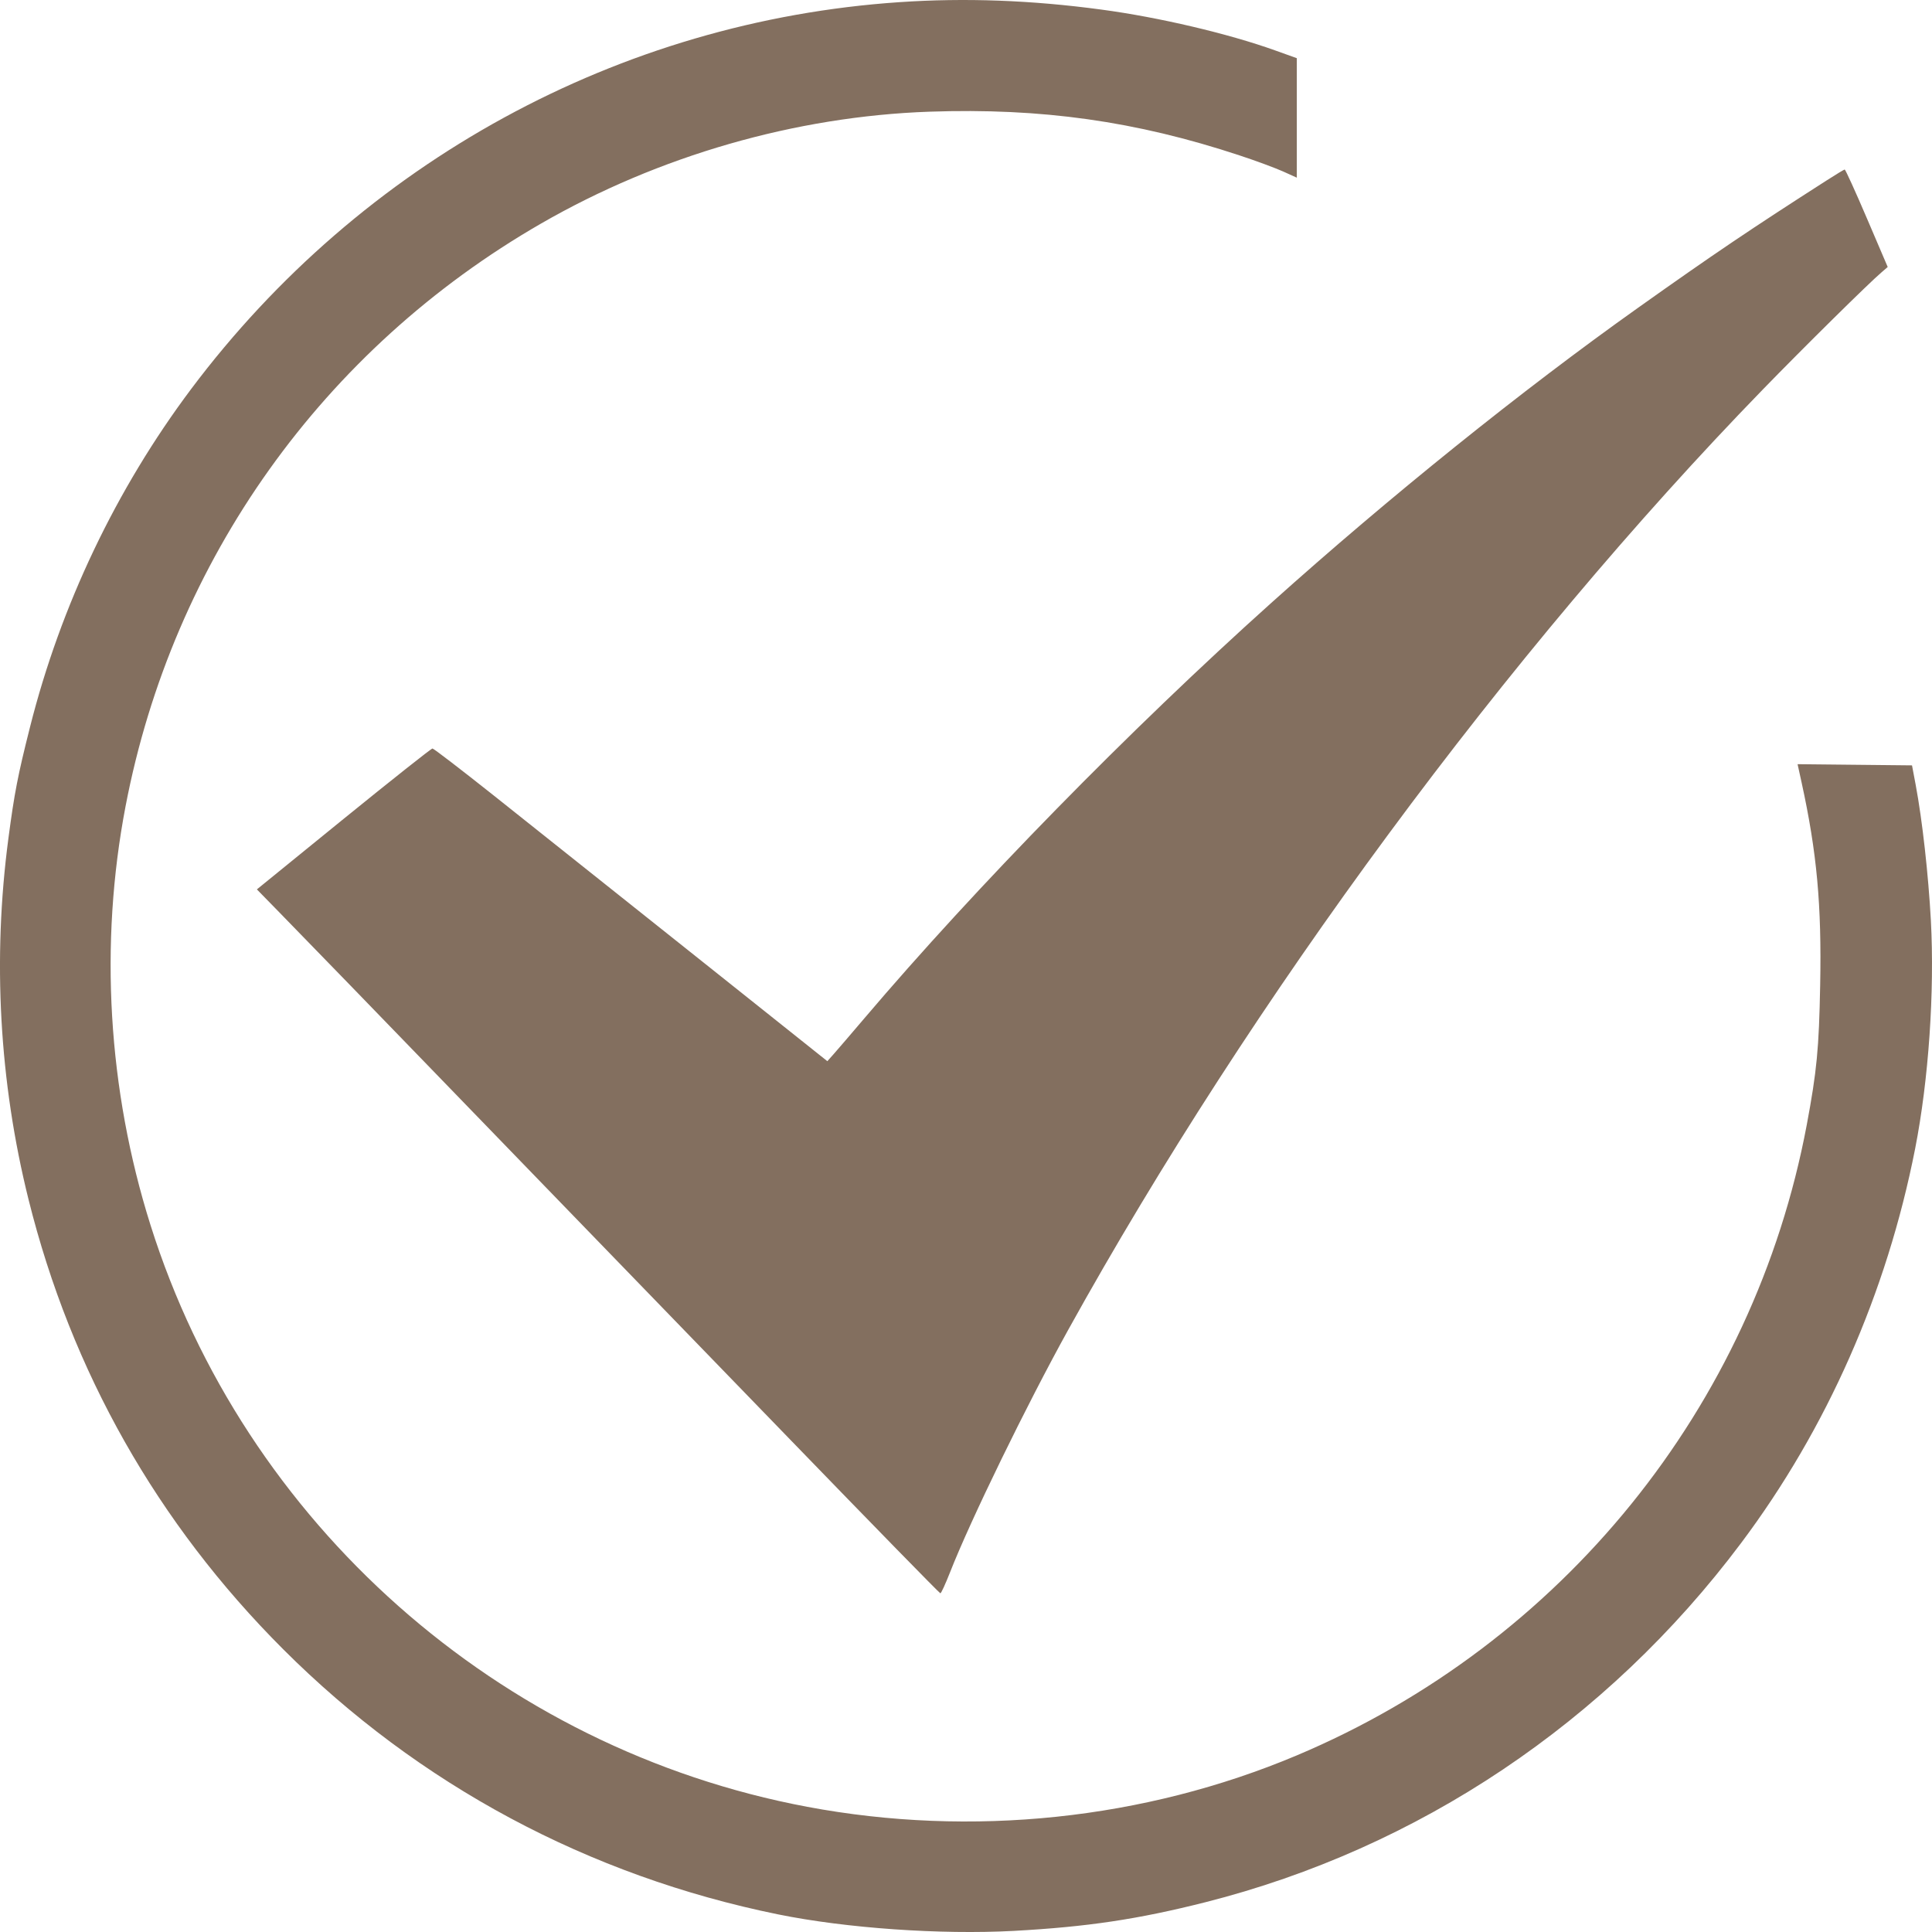
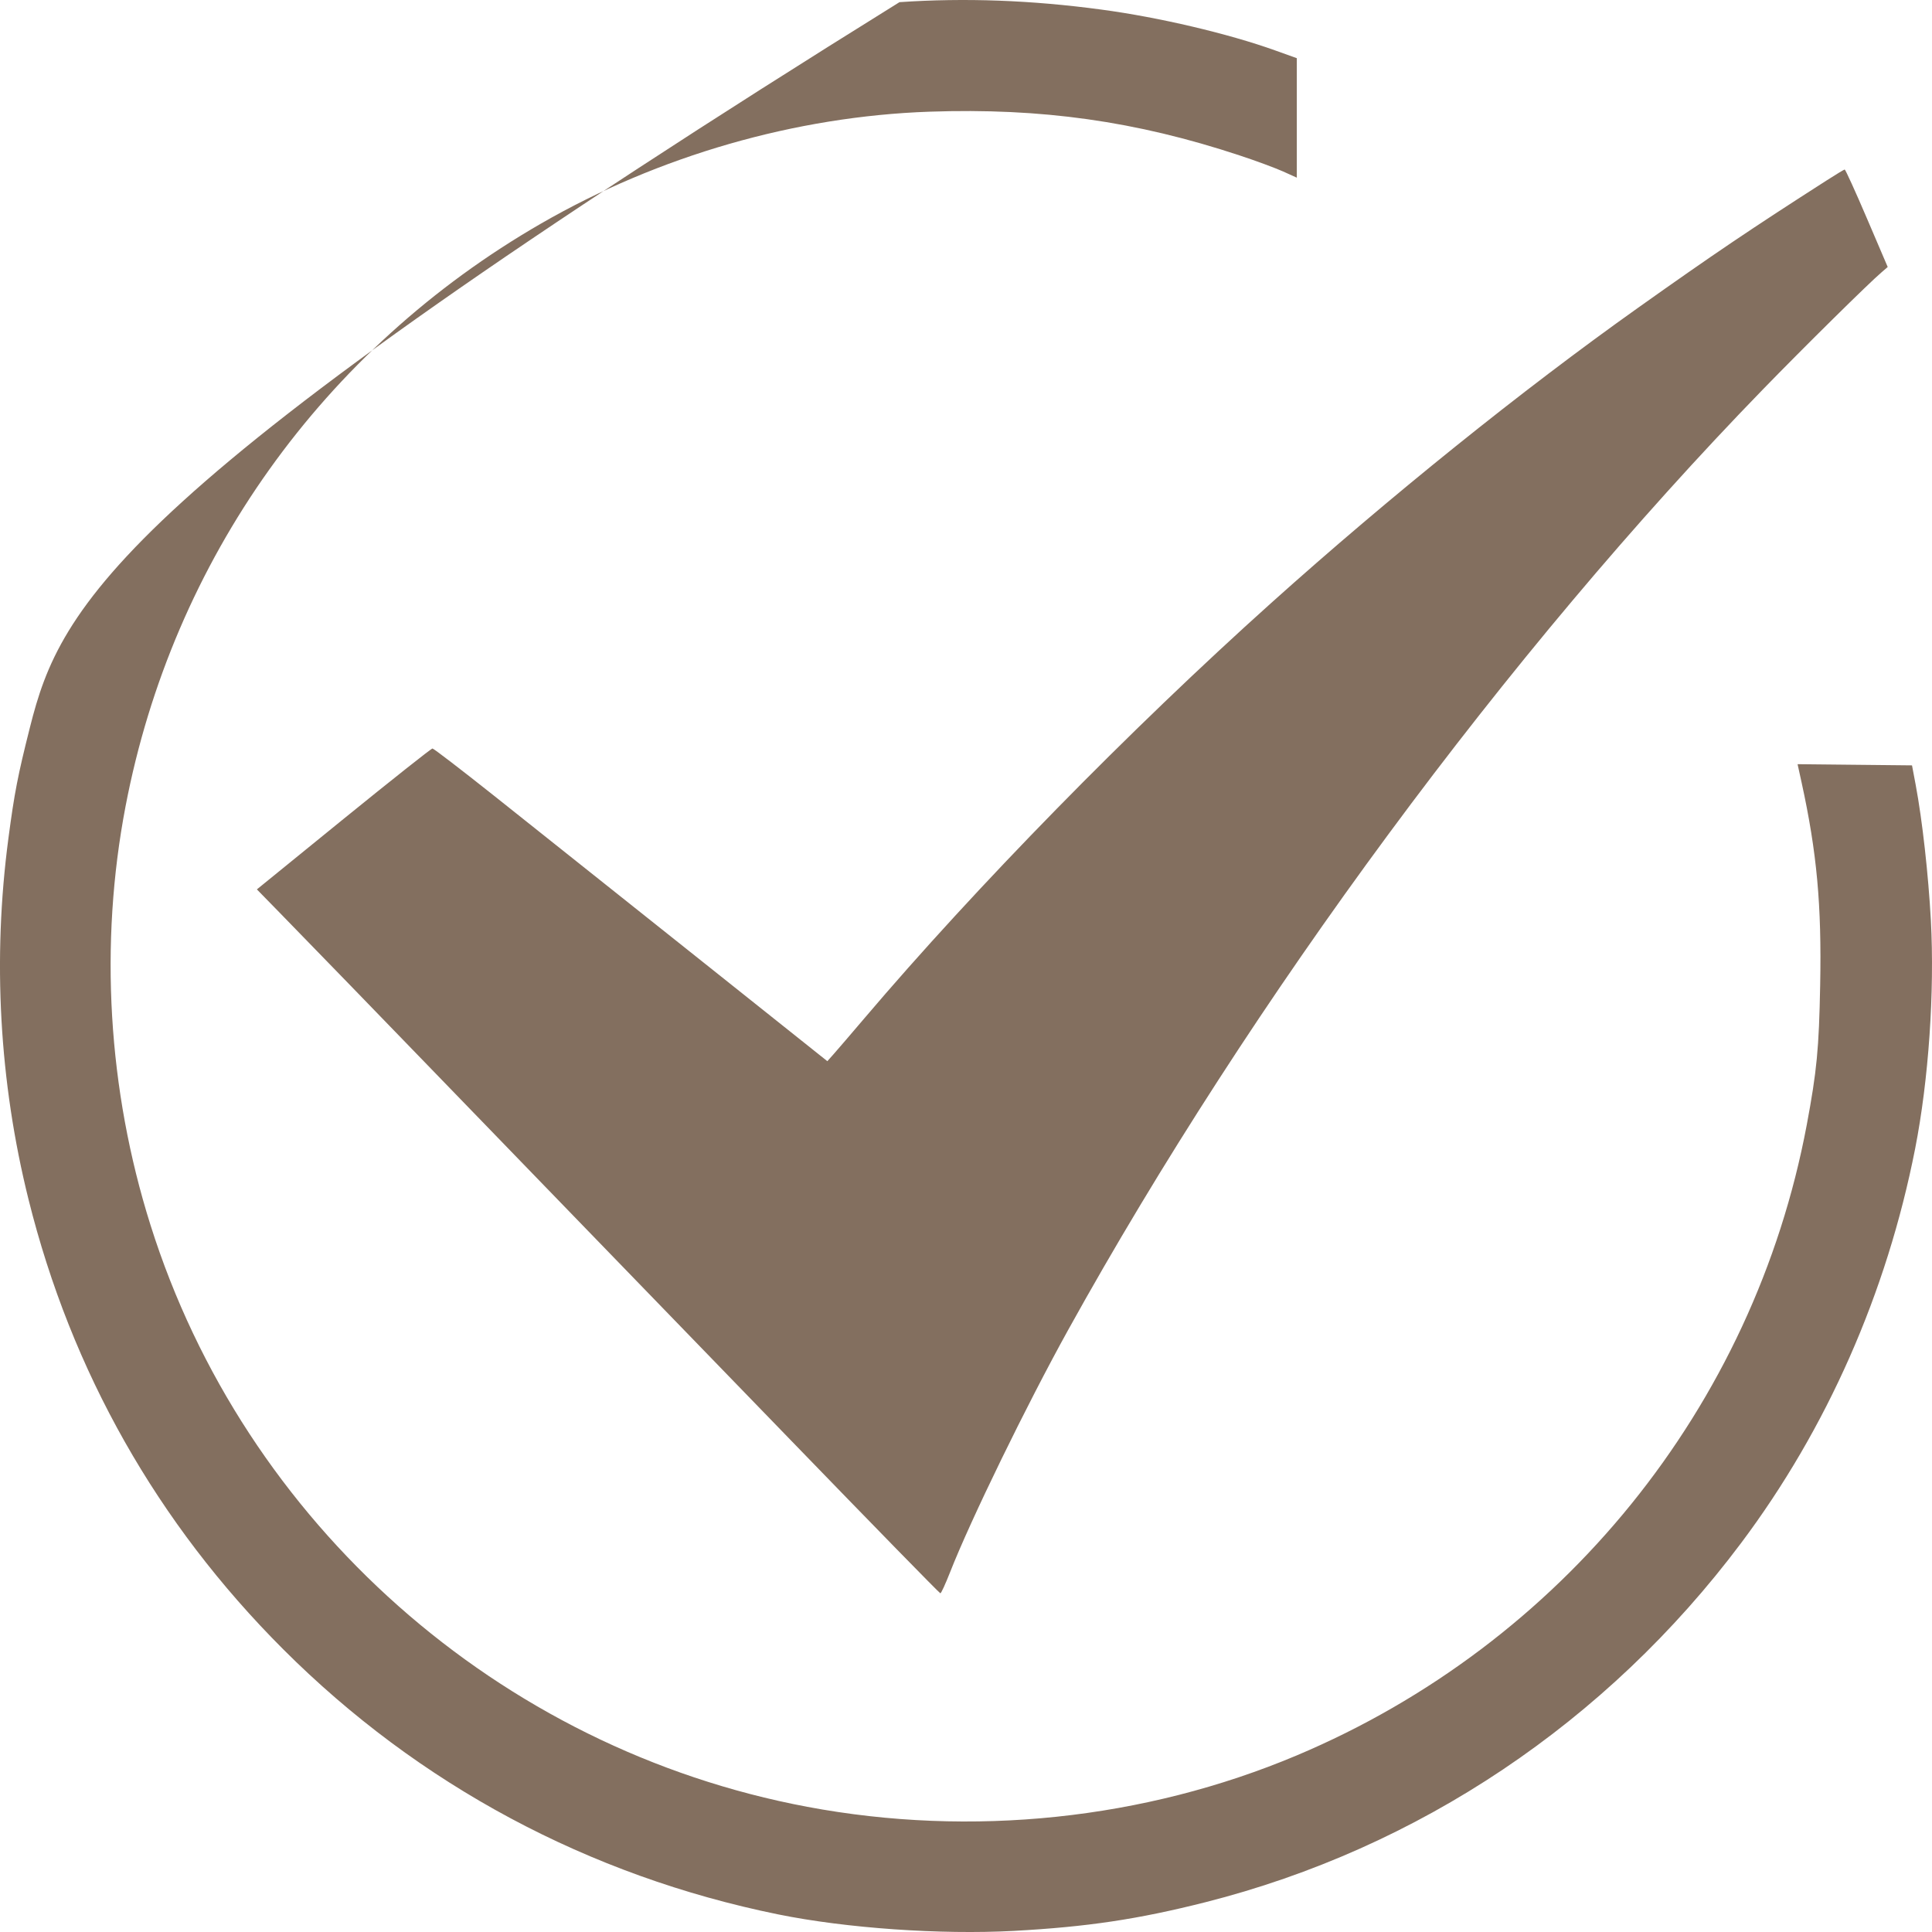
<svg xmlns="http://www.w3.org/2000/svg" width="26" height="26" viewBox="0 0 26 26" fill="none">
-   <path fill-rule="evenodd" clip-rule="evenodd" d="M12.105 0.029C8.337 0.283 4.864 2.18 2.571 5.237C1.563 6.582 0.817 8.146 0.404 9.784C0.239 10.437 0.194 10.671 0.113 11.283C-0.102 12.907 -0.01 14.559 0.384 16.142C0.96 18.456 2.117 20.501 3.81 22.194C5.635 24.019 7.921 25.244 10.472 25.763C11.386 25.949 12.657 26.038 13.644 25.985C14.631 25.931 15.313 25.829 16.219 25.6C19.091 24.873 21.625 23.175 23.43 20.767C24.585 19.227 25.391 17.402 25.773 15.459C25.955 14.531 26.036 13.35 25.985 12.388C25.951 11.769 25.87 11.039 25.78 10.56L25.731 10.3L24.961 10.292L24.191 10.284L24.245 10.53C24.451 11.472 24.516 12.179 24.495 13.257C24.479 14.114 24.45 14.414 24.314 15.141C23.601 18.931 21.023 22.118 17.45 23.624C15.4 24.487 13.076 24.731 10.862 24.315C6.713 23.535 3.29 20.502 2.025 16.485C1.451 14.664 1.335 12.702 1.69 10.849C2.325 7.535 4.347 4.699 7.282 3.008C8.865 2.096 10.706 1.566 12.509 1.503C14.014 1.451 15.287 1.63 16.68 2.091C16.9 2.163 17.163 2.261 17.266 2.307L17.452 2.391V1.587V0.783L17.159 0.678C16.532 0.453 15.594 0.232 14.822 0.129C13.881 0.002 12.986 -0.031 12.105 0.029ZM24.576 2.432C23.566 3.079 23.059 3.421 22.047 4.14C20.479 5.254 18.704 6.682 17.11 8.112C15.203 9.823 13.139 11.93 11.628 13.709C11.453 13.915 11.27 14.128 11.222 14.182L11.134 14.281L10.557 13.821C10.24 13.568 9.759 13.185 9.489 12.97C9.219 12.755 8.647 12.3 8.218 11.958C7.788 11.617 7.08 11.053 6.644 10.705C6.207 10.358 5.836 10.073 5.82 10.073C5.803 10.073 5.265 10.5 4.623 11.021L3.457 11.969L3.757 12.276C4.306 12.839 5.003 13.558 5.835 14.418C6.288 14.887 7.107 15.733 7.655 16.298C8.203 16.863 9.547 18.251 10.643 19.383C11.739 20.515 12.644 21.442 12.655 21.442C12.666 21.442 12.724 21.315 12.785 21.16C13.061 20.456 13.817 18.905 14.373 17.901C16.843 13.442 20.288 8.777 23.723 5.242C24.272 4.677 25.158 3.802 25.323 3.663L25.404 3.593L25.123 2.936C24.969 2.575 24.834 2.28 24.825 2.281C24.815 2.283 24.703 2.35 24.576 2.432Z" fill="#836F5F" />
+   <path fill-rule="evenodd" clip-rule="evenodd" d="M12.105 0.029C1.563 6.582 0.817 8.146 0.404 9.784C0.239 10.437 0.194 10.671 0.113 11.283C-0.102 12.907 -0.01 14.559 0.384 16.142C0.96 18.456 2.117 20.501 3.81 22.194C5.635 24.019 7.921 25.244 10.472 25.763C11.386 25.949 12.657 26.038 13.644 25.985C14.631 25.931 15.313 25.829 16.219 25.6C19.091 24.873 21.625 23.175 23.43 20.767C24.585 19.227 25.391 17.402 25.773 15.459C25.955 14.531 26.036 13.35 25.985 12.388C25.951 11.769 25.87 11.039 25.78 10.56L25.731 10.3L24.961 10.292L24.191 10.284L24.245 10.53C24.451 11.472 24.516 12.179 24.495 13.257C24.479 14.114 24.45 14.414 24.314 15.141C23.601 18.931 21.023 22.118 17.45 23.624C15.4 24.487 13.076 24.731 10.862 24.315C6.713 23.535 3.29 20.502 2.025 16.485C1.451 14.664 1.335 12.702 1.69 10.849C2.325 7.535 4.347 4.699 7.282 3.008C8.865 2.096 10.706 1.566 12.509 1.503C14.014 1.451 15.287 1.63 16.68 2.091C16.9 2.163 17.163 2.261 17.266 2.307L17.452 2.391V1.587V0.783L17.159 0.678C16.532 0.453 15.594 0.232 14.822 0.129C13.881 0.002 12.986 -0.031 12.105 0.029ZM24.576 2.432C23.566 3.079 23.059 3.421 22.047 4.14C20.479 5.254 18.704 6.682 17.11 8.112C15.203 9.823 13.139 11.93 11.628 13.709C11.453 13.915 11.27 14.128 11.222 14.182L11.134 14.281L10.557 13.821C10.24 13.568 9.759 13.185 9.489 12.97C9.219 12.755 8.647 12.3 8.218 11.958C7.788 11.617 7.08 11.053 6.644 10.705C6.207 10.358 5.836 10.073 5.82 10.073C5.803 10.073 5.265 10.5 4.623 11.021L3.457 11.969L3.757 12.276C4.306 12.839 5.003 13.558 5.835 14.418C6.288 14.887 7.107 15.733 7.655 16.298C8.203 16.863 9.547 18.251 10.643 19.383C11.739 20.515 12.644 21.442 12.655 21.442C12.666 21.442 12.724 21.315 12.785 21.16C13.061 20.456 13.817 18.905 14.373 17.901C16.843 13.442 20.288 8.777 23.723 5.242C24.272 4.677 25.158 3.802 25.323 3.663L25.404 3.593L25.123 2.936C24.969 2.575 24.834 2.28 24.825 2.281C24.815 2.283 24.703 2.35 24.576 2.432Z" fill="#836F5F" />
</svg>